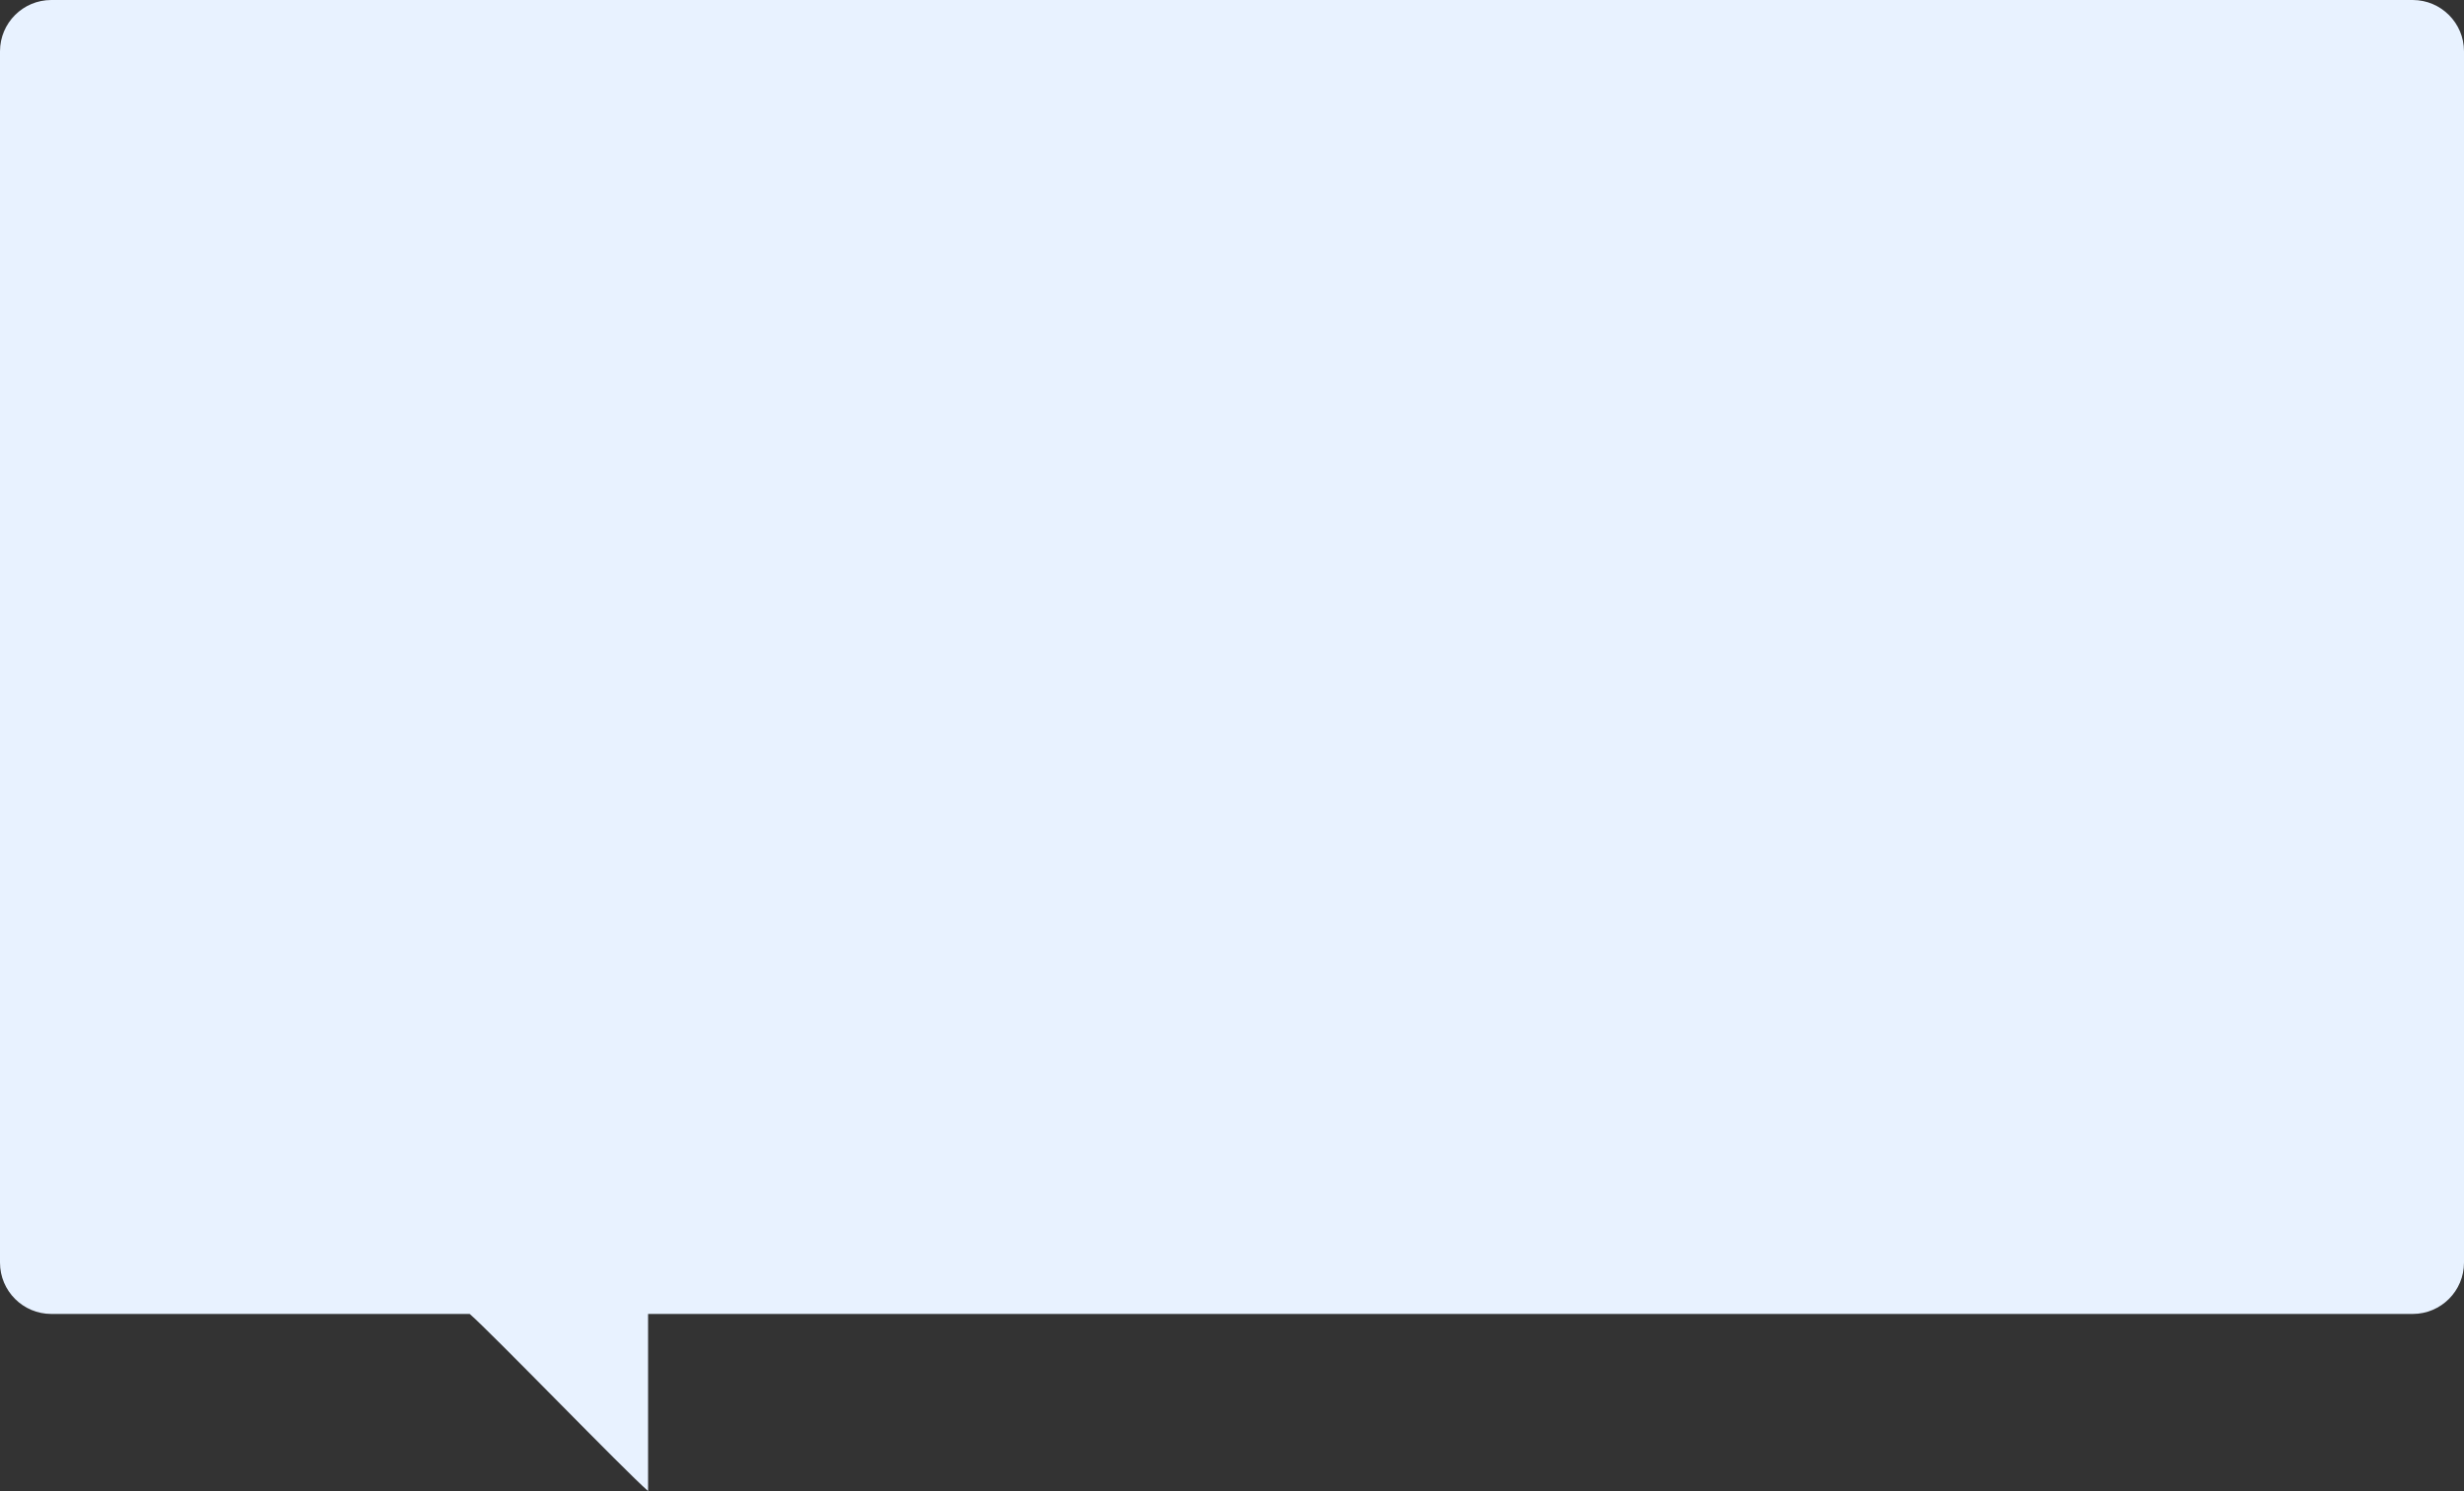
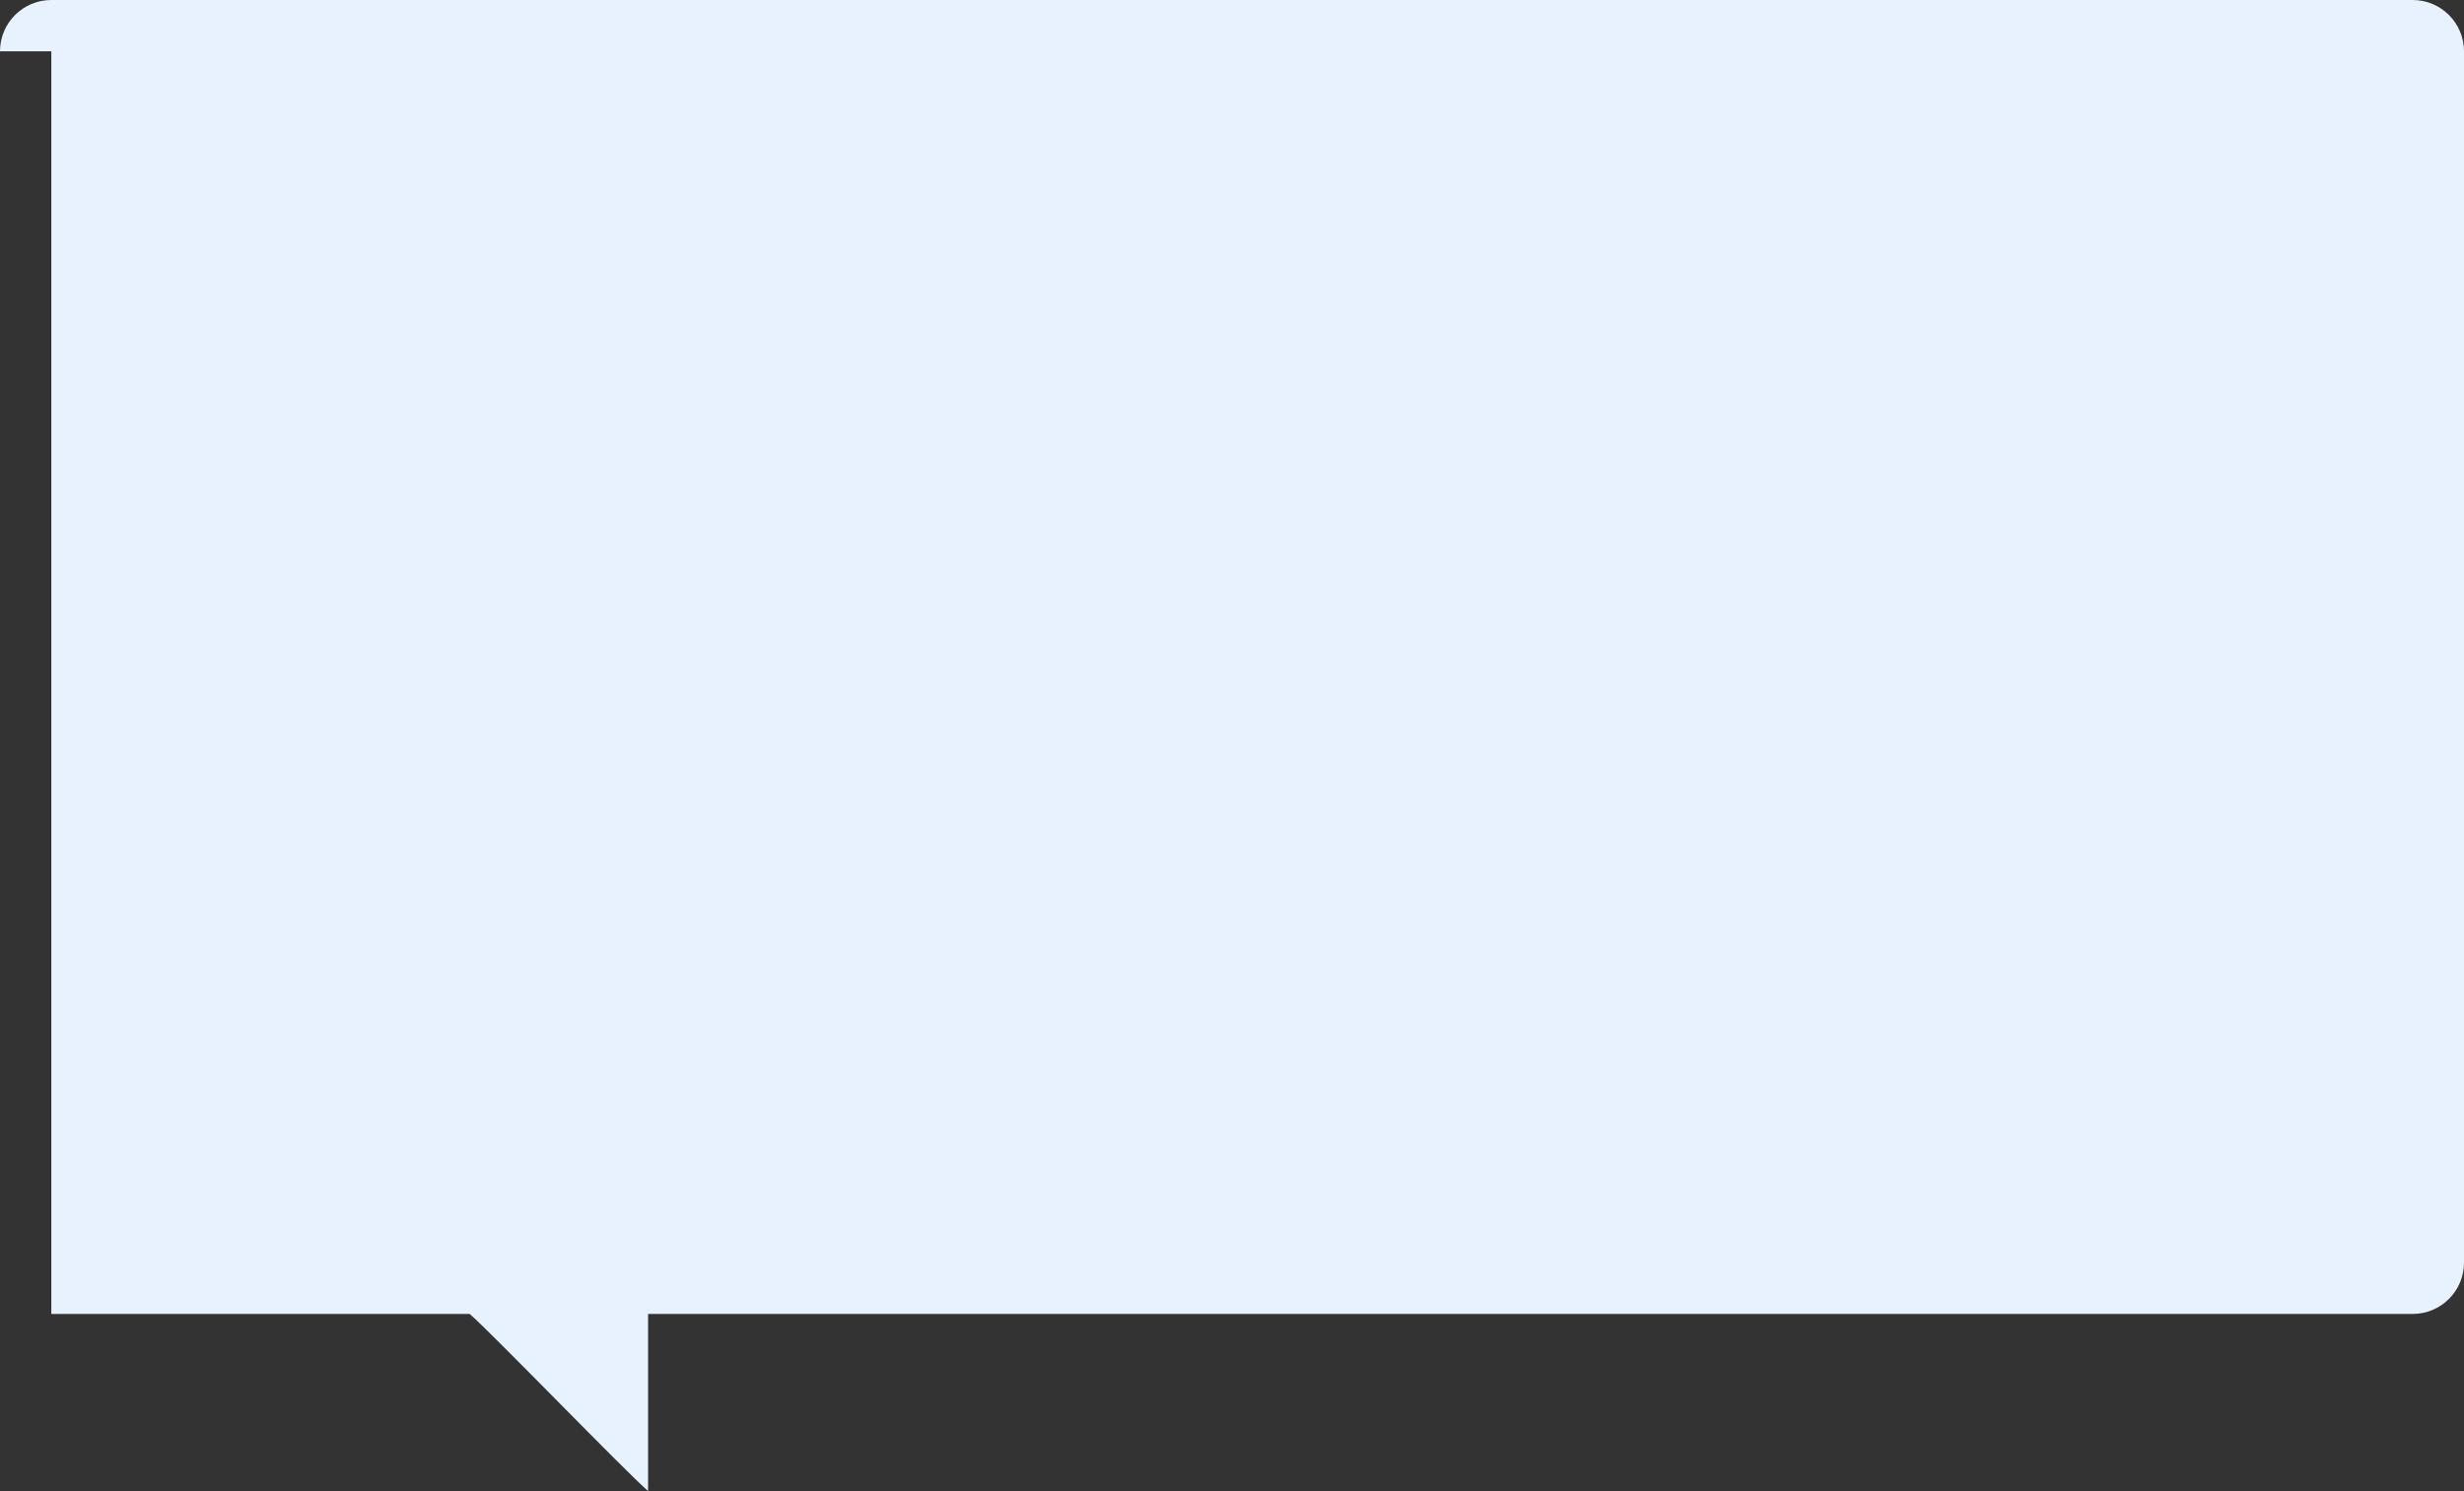
<svg xmlns="http://www.w3.org/2000/svg" width="960" height="581" viewBox="0 0 960 581" fill="none">
  <rect x="0" y="0" width="960" height="581" fill="#333333" stroke="none" />
-   <path d="M0 20C0 8.954 8.954 0 20 0H940C951.046 0 960 8.954 960 20V492C960 503.046 951.046 512 940 512C665.648 512 483.337 512 252.5 512C252.5 523 252.5 566.5 252.5 581C243.5 573.218 191.5 519.35 183 512C131.895 512 78.005 512 20 512C8.954 512 0 503.046 0 492V20Z" fill="#E8F2FF" />
+   <path d="M0 20C0 8.954 8.954 0 20 0H940C951.046 0 960 8.954 960 20V492C960 503.046 951.046 512 940 512C665.648 512 483.337 512 252.5 512C252.5 523 252.5 566.5 252.5 581C243.5 573.218 191.5 519.35 183 512C131.895 512 78.005 512 20 512V20Z" fill="#E8F2FF" />
</svg>